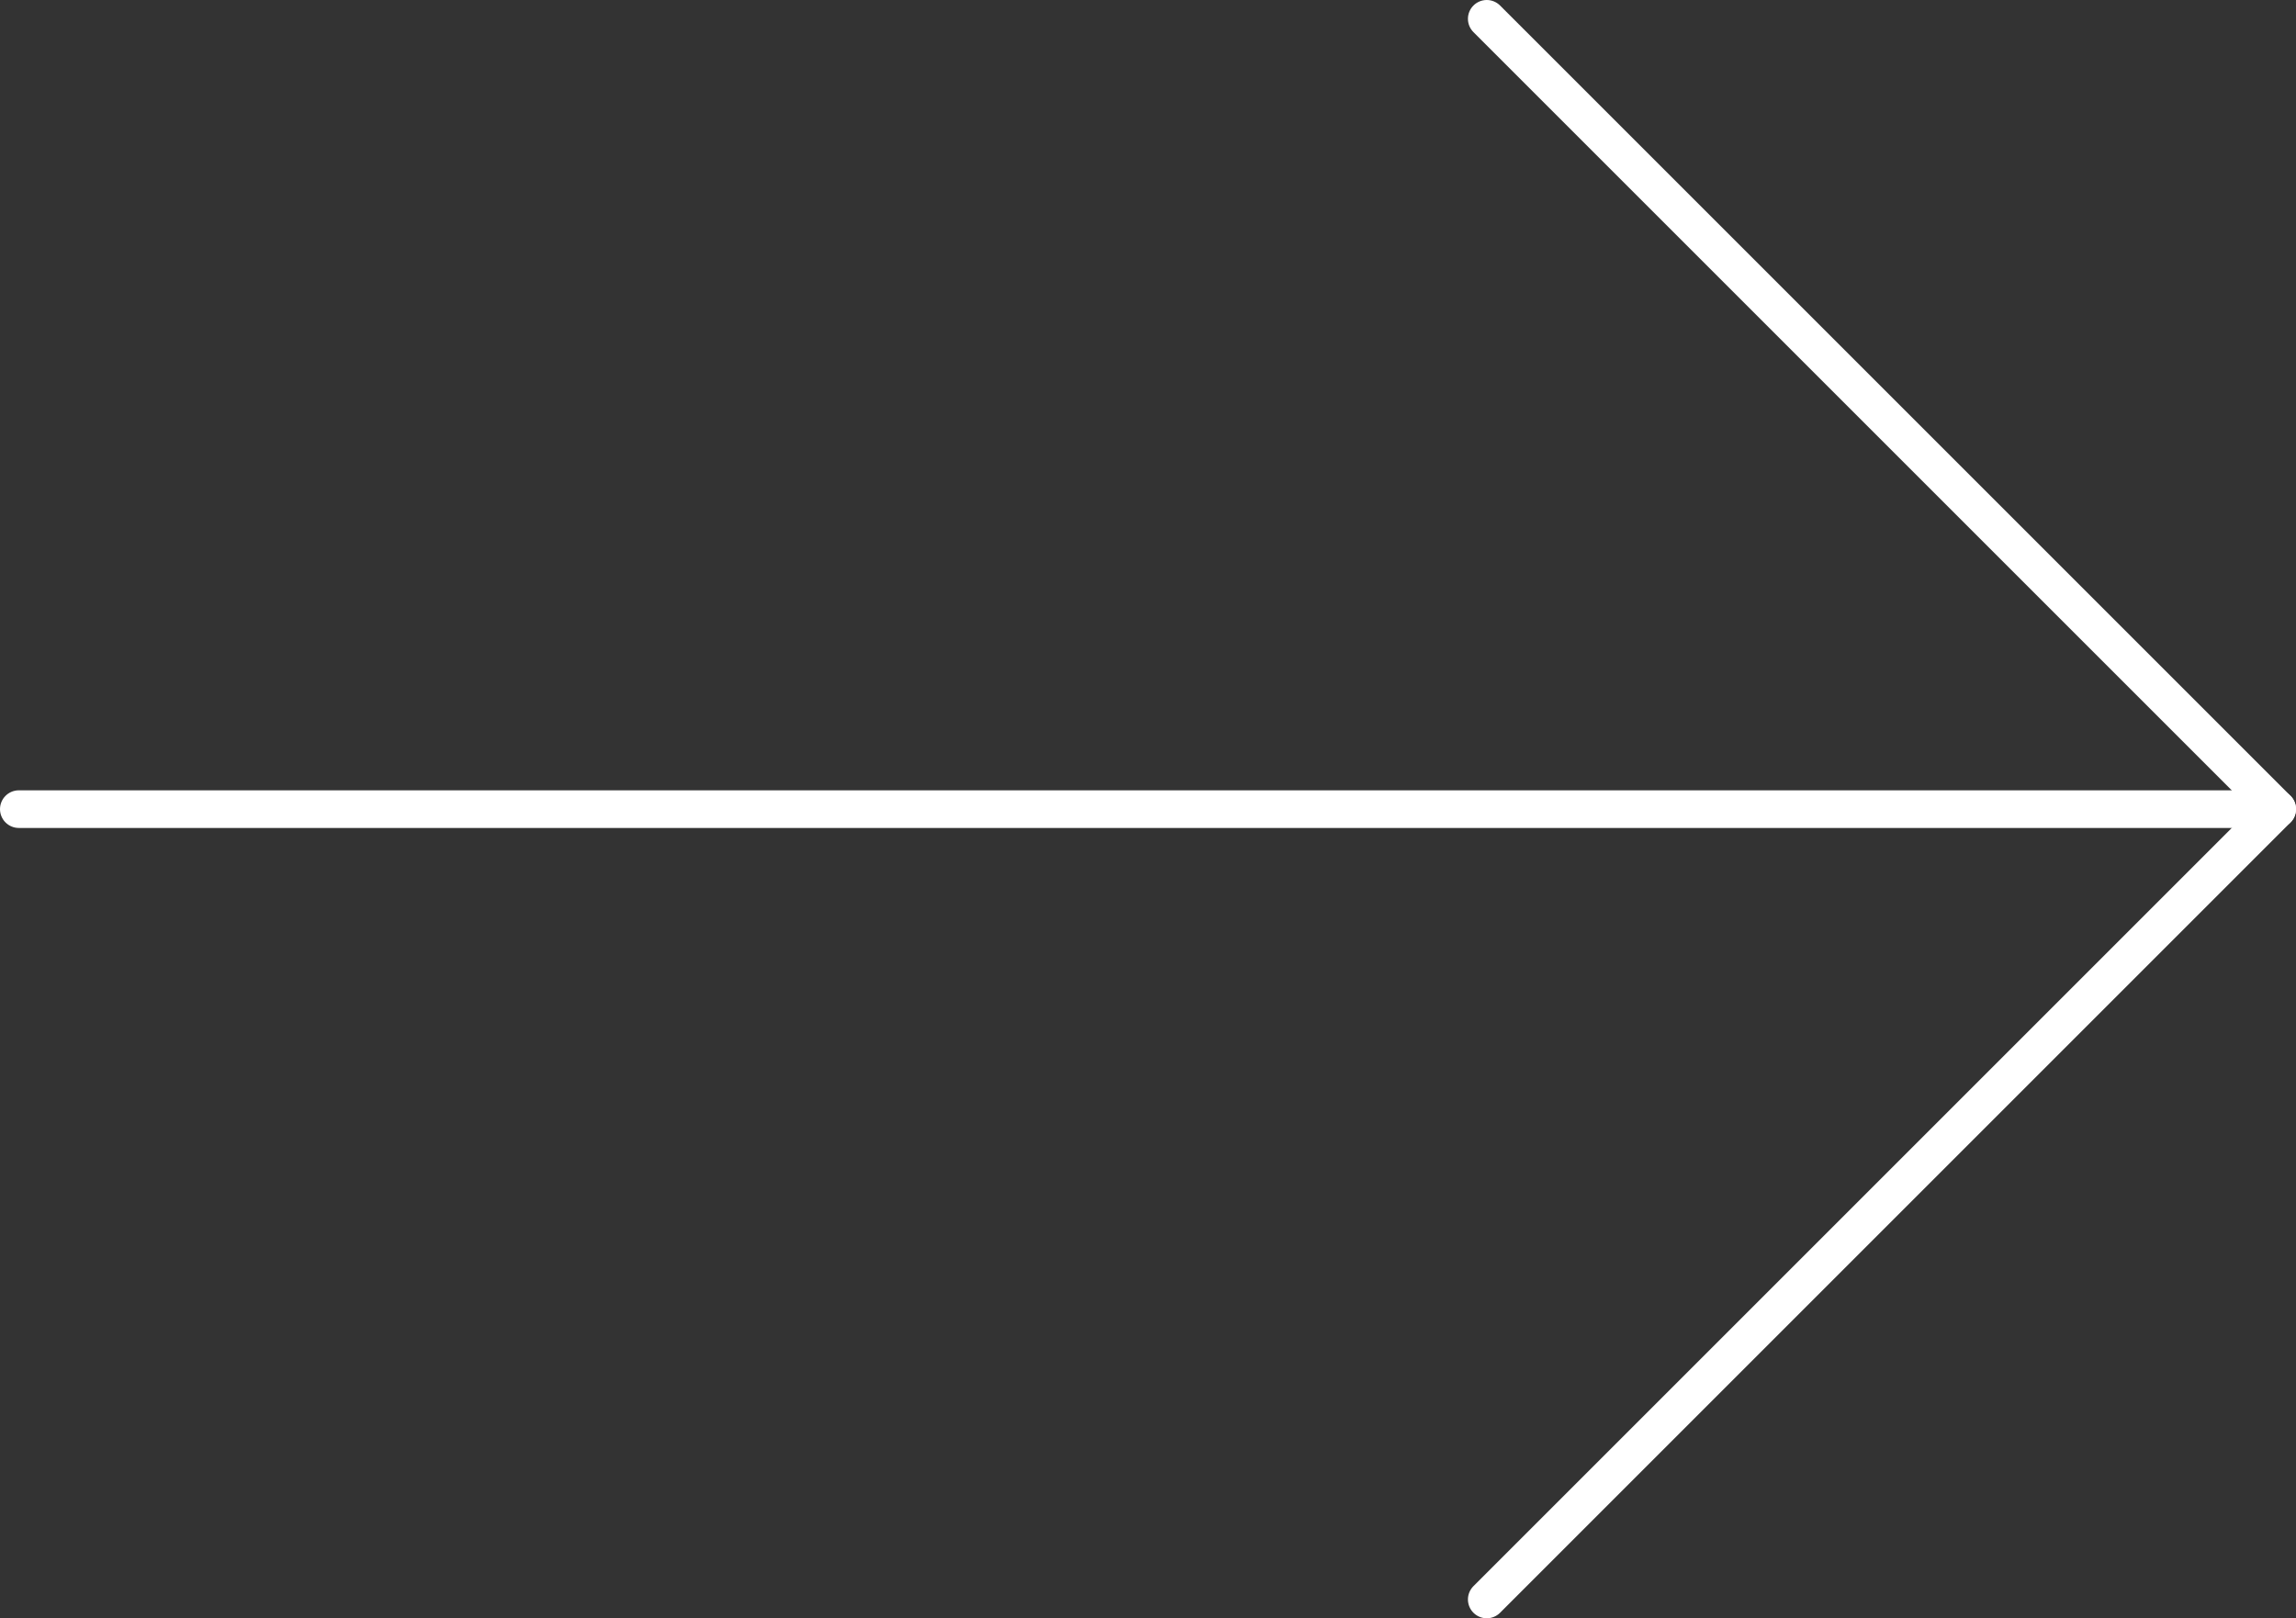
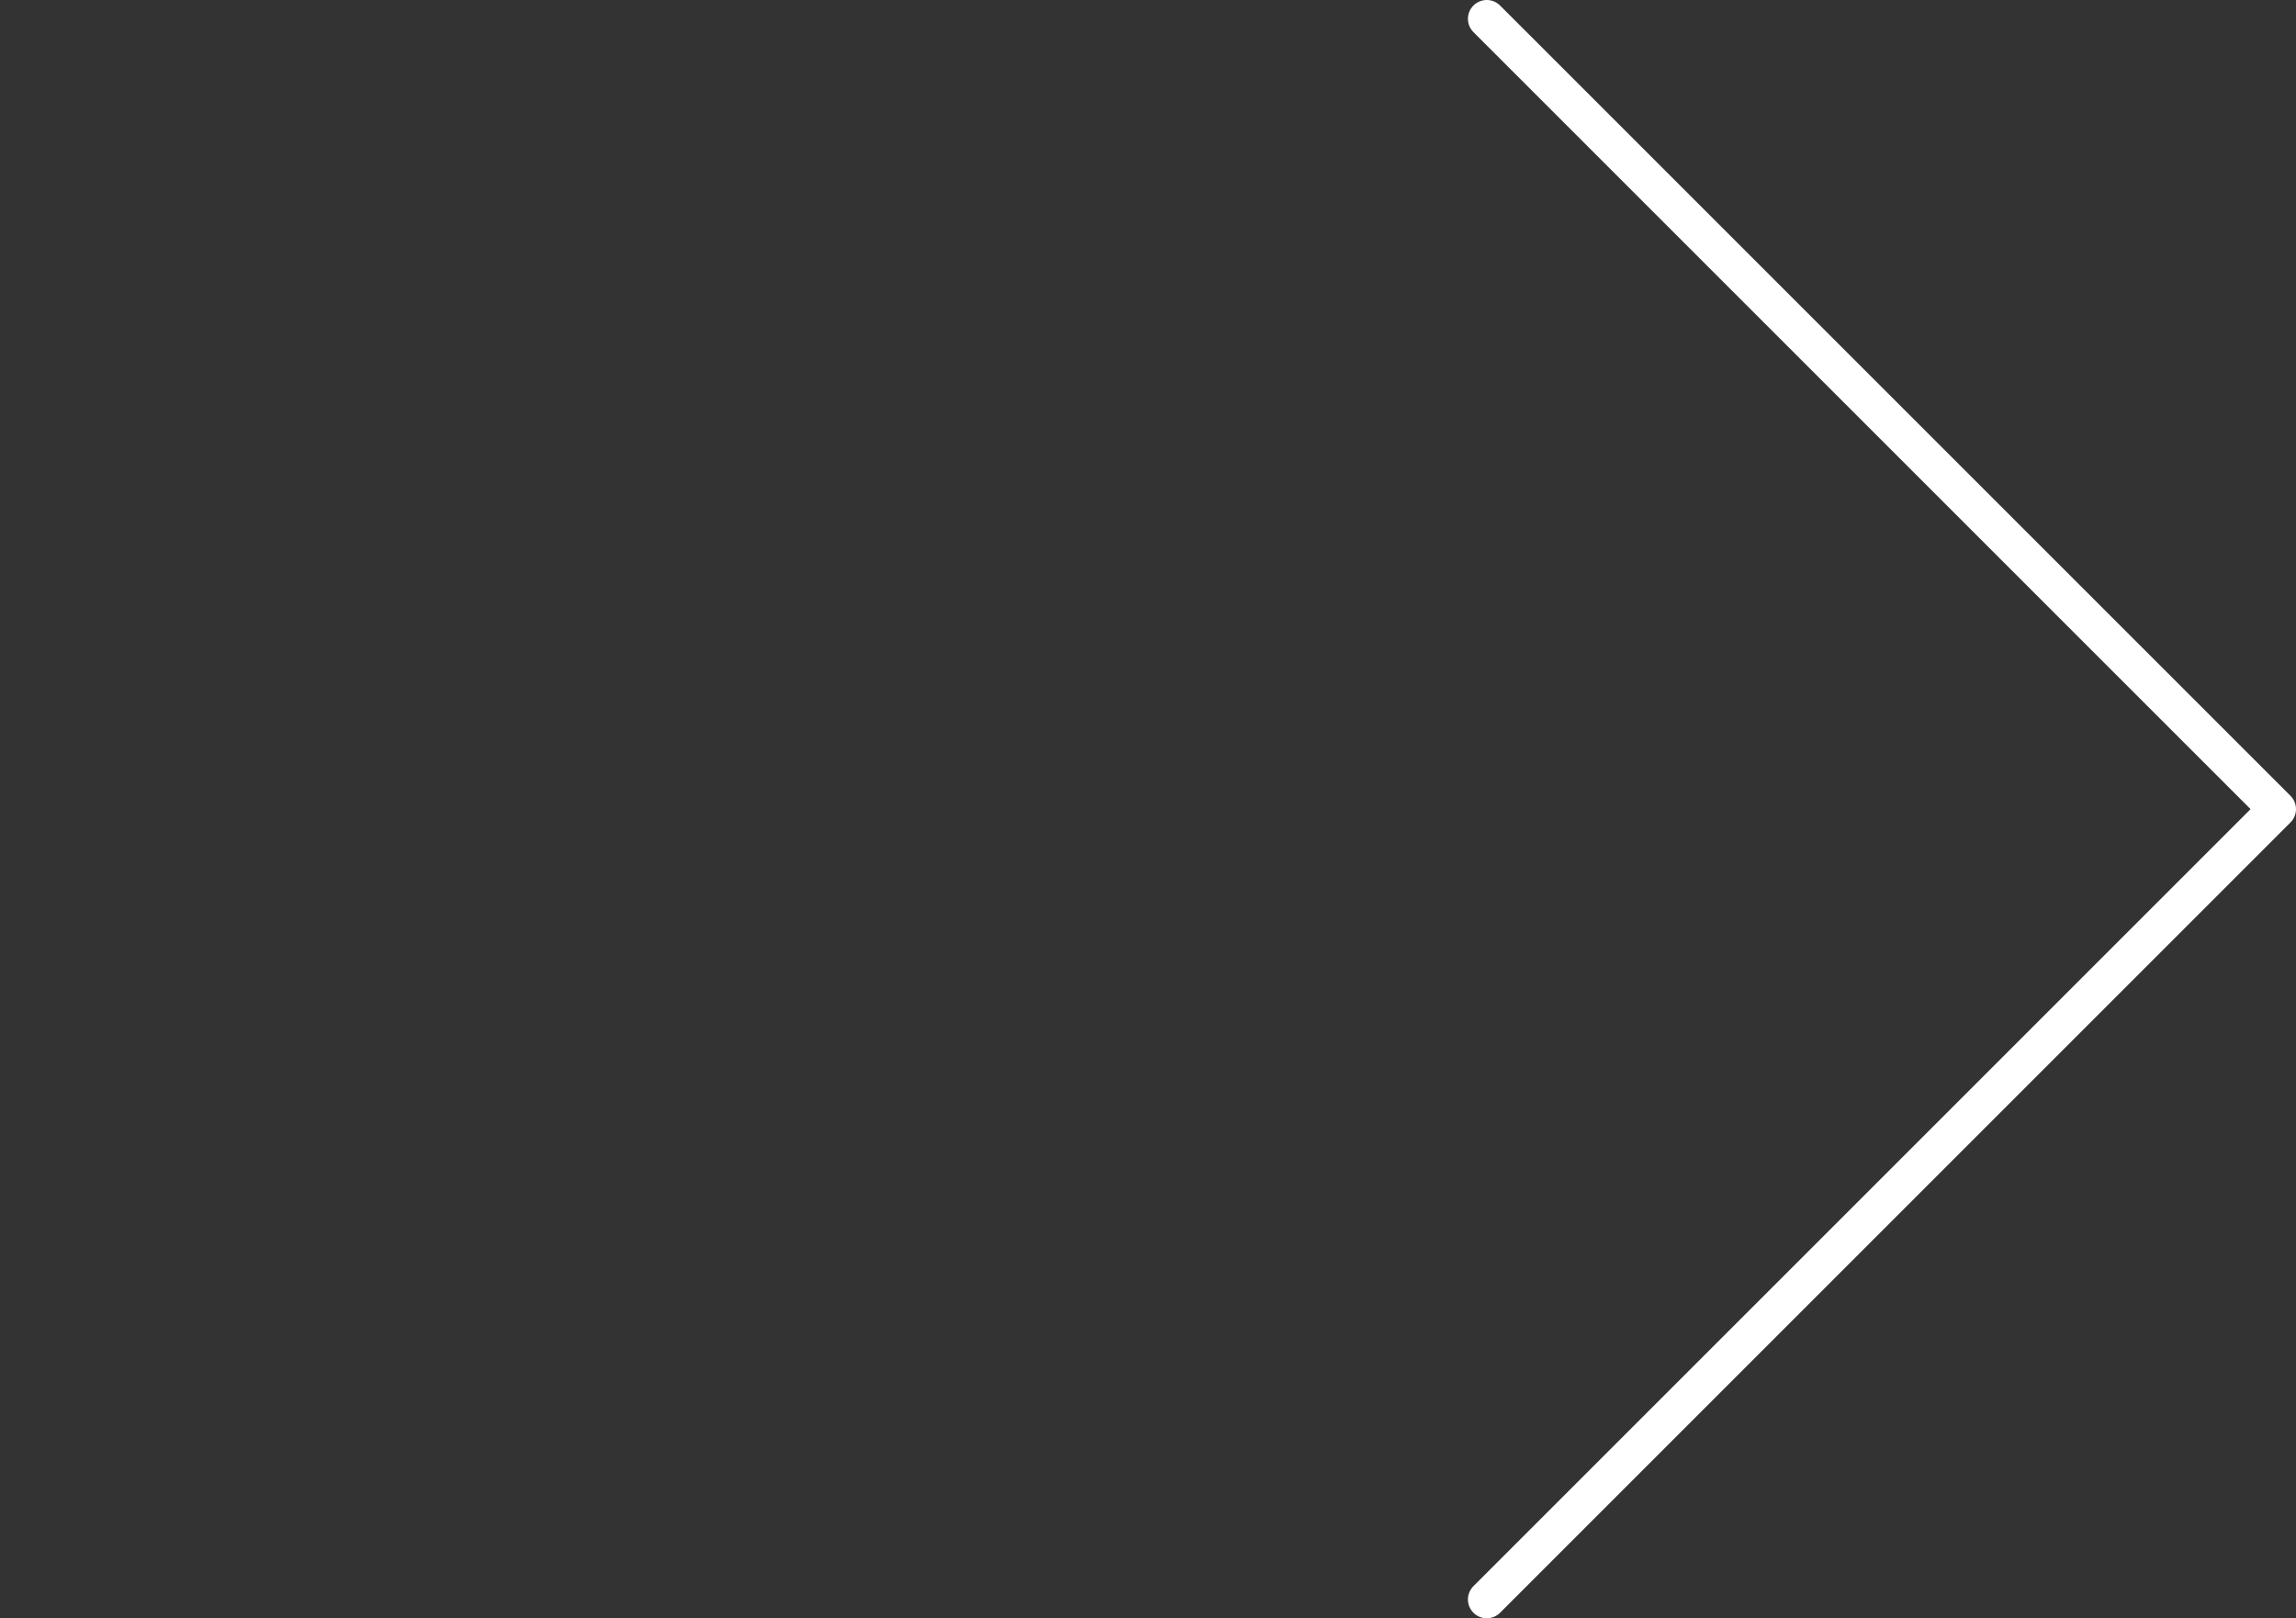
<svg xmlns="http://www.w3.org/2000/svg" width="61" height="43" viewBox="0 0 61 43" fill="none">
  <rect x="0" y="0" width="61" height="43" fill="#333333" stroke="none" />
-   <path d="M0.5 21.5H60.5" stroke="white" stroke-linecap="round" stroke-linejoin="round" />
  <path d="M39.5 0.5L60.5 21.5L39.5 42.5" stroke="white" stroke-linecap="round" stroke-linejoin="round" />
</svg>